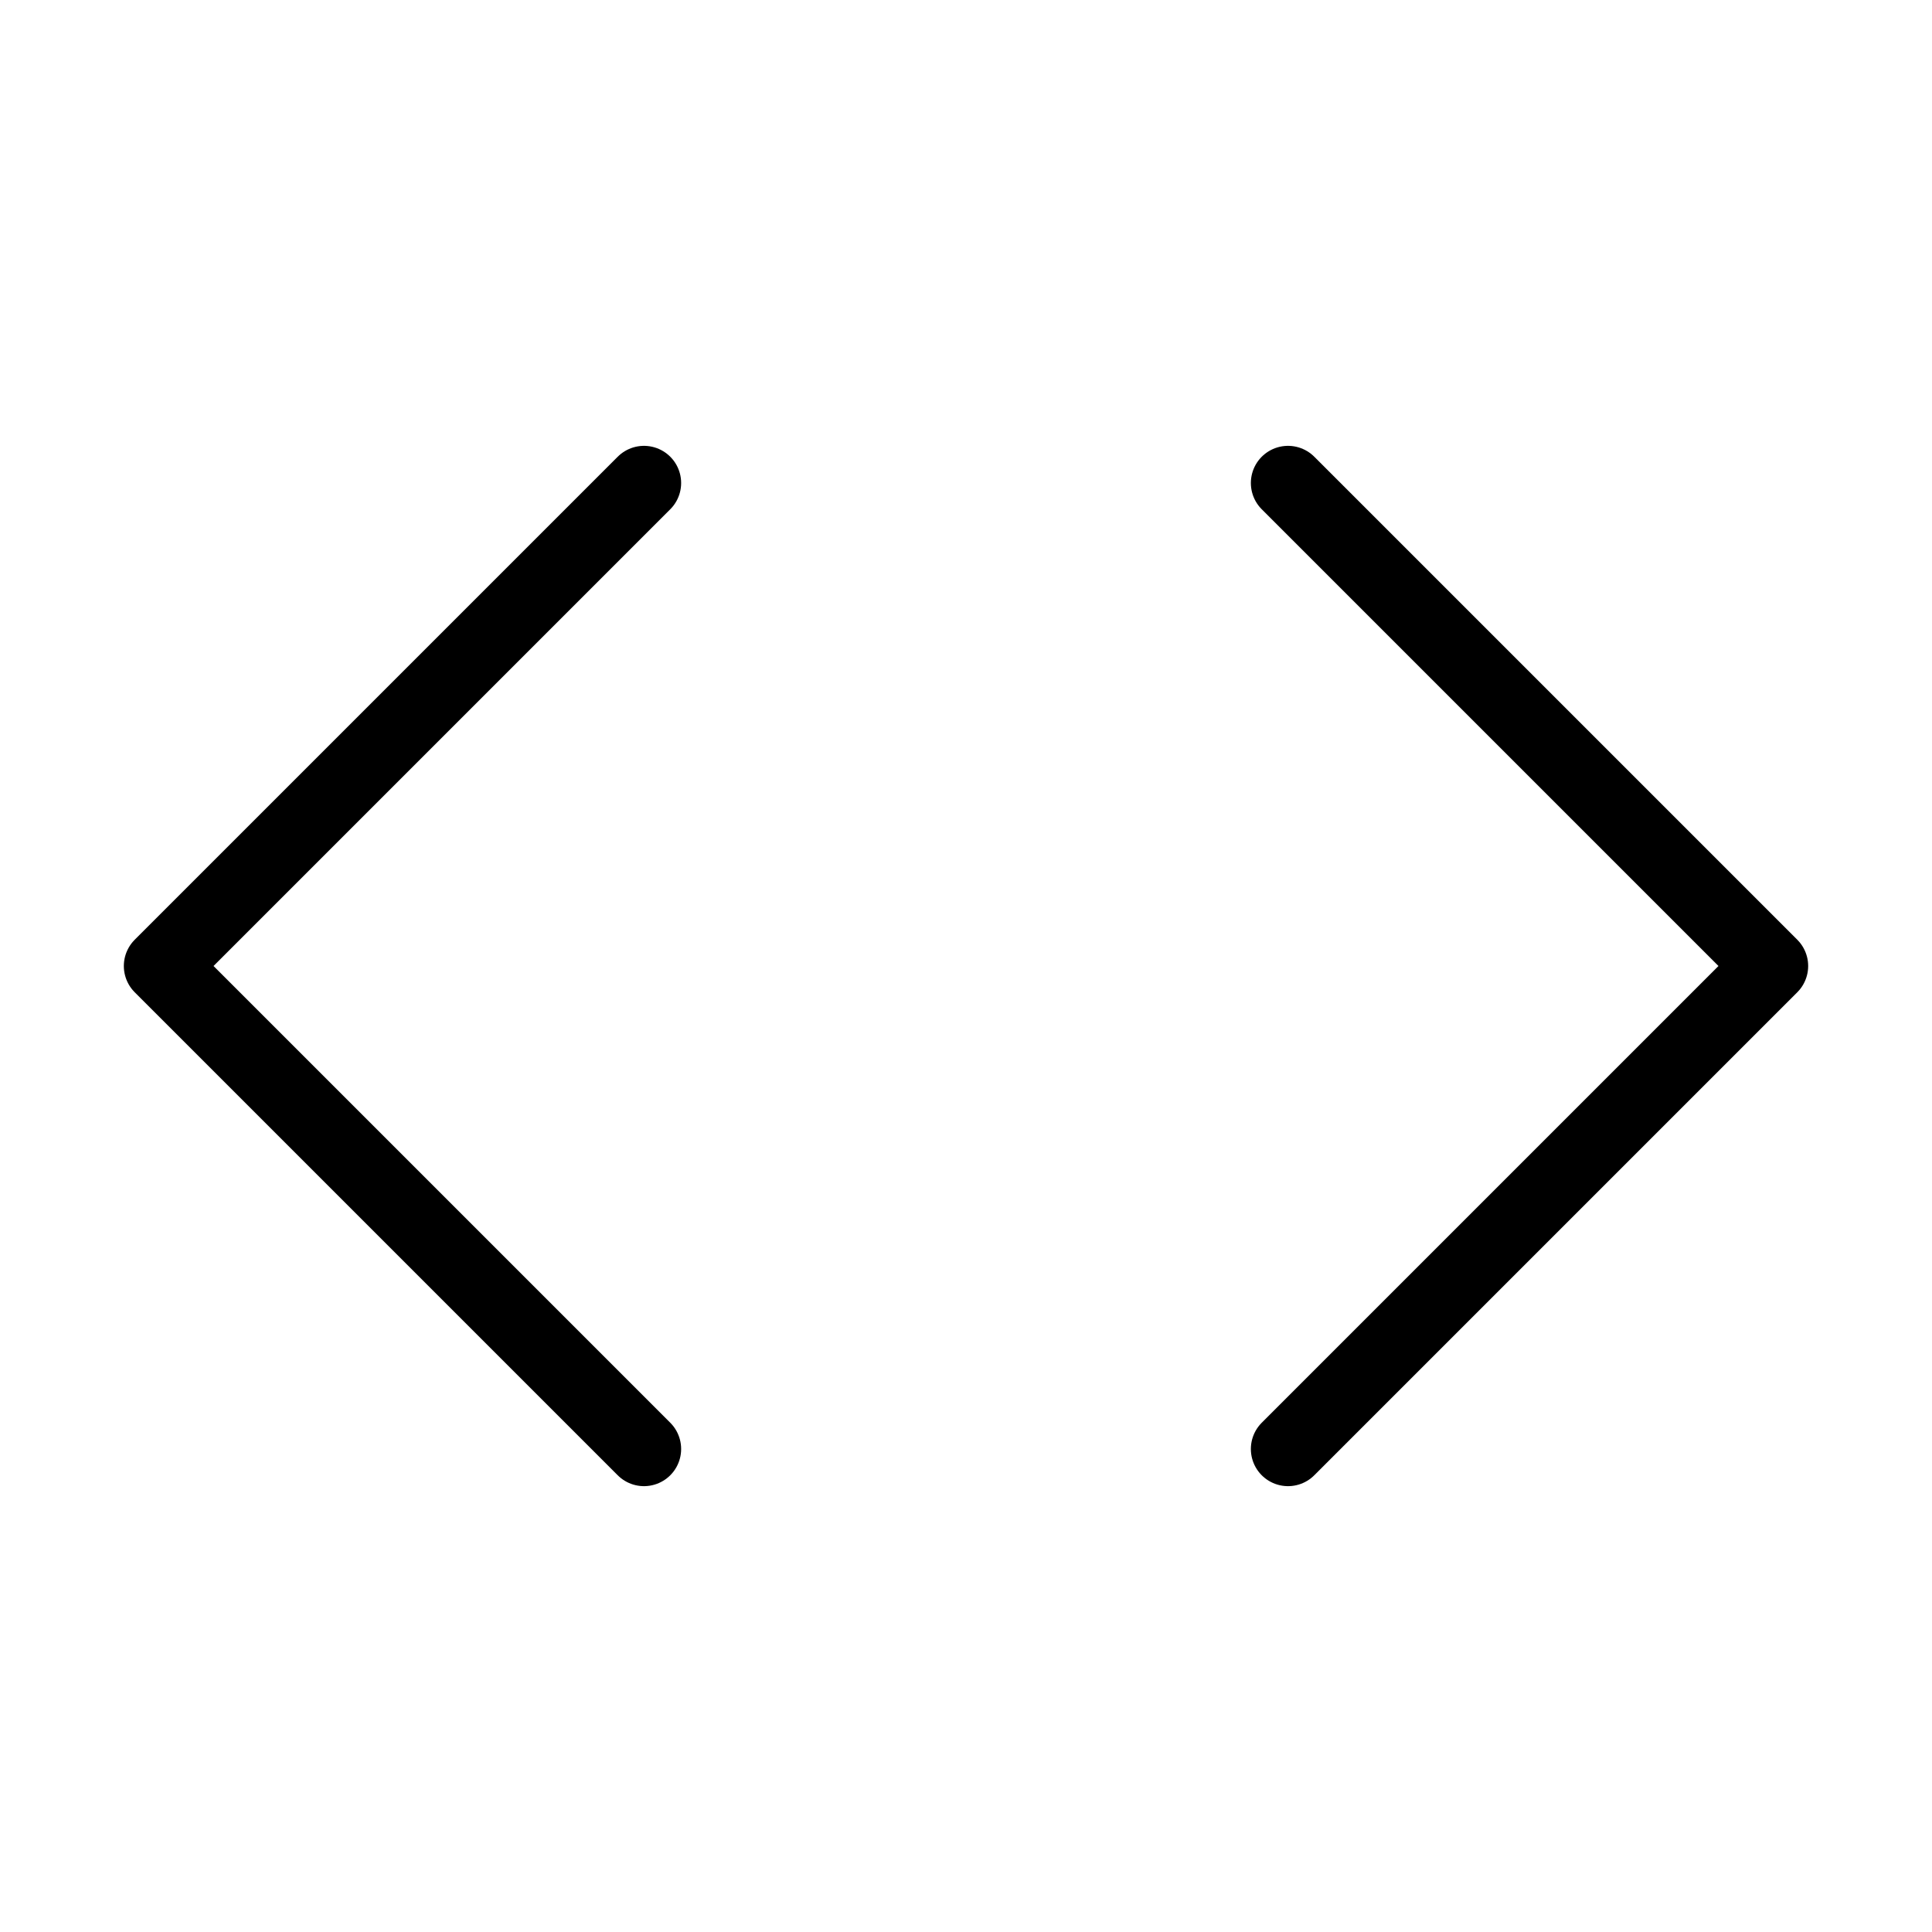
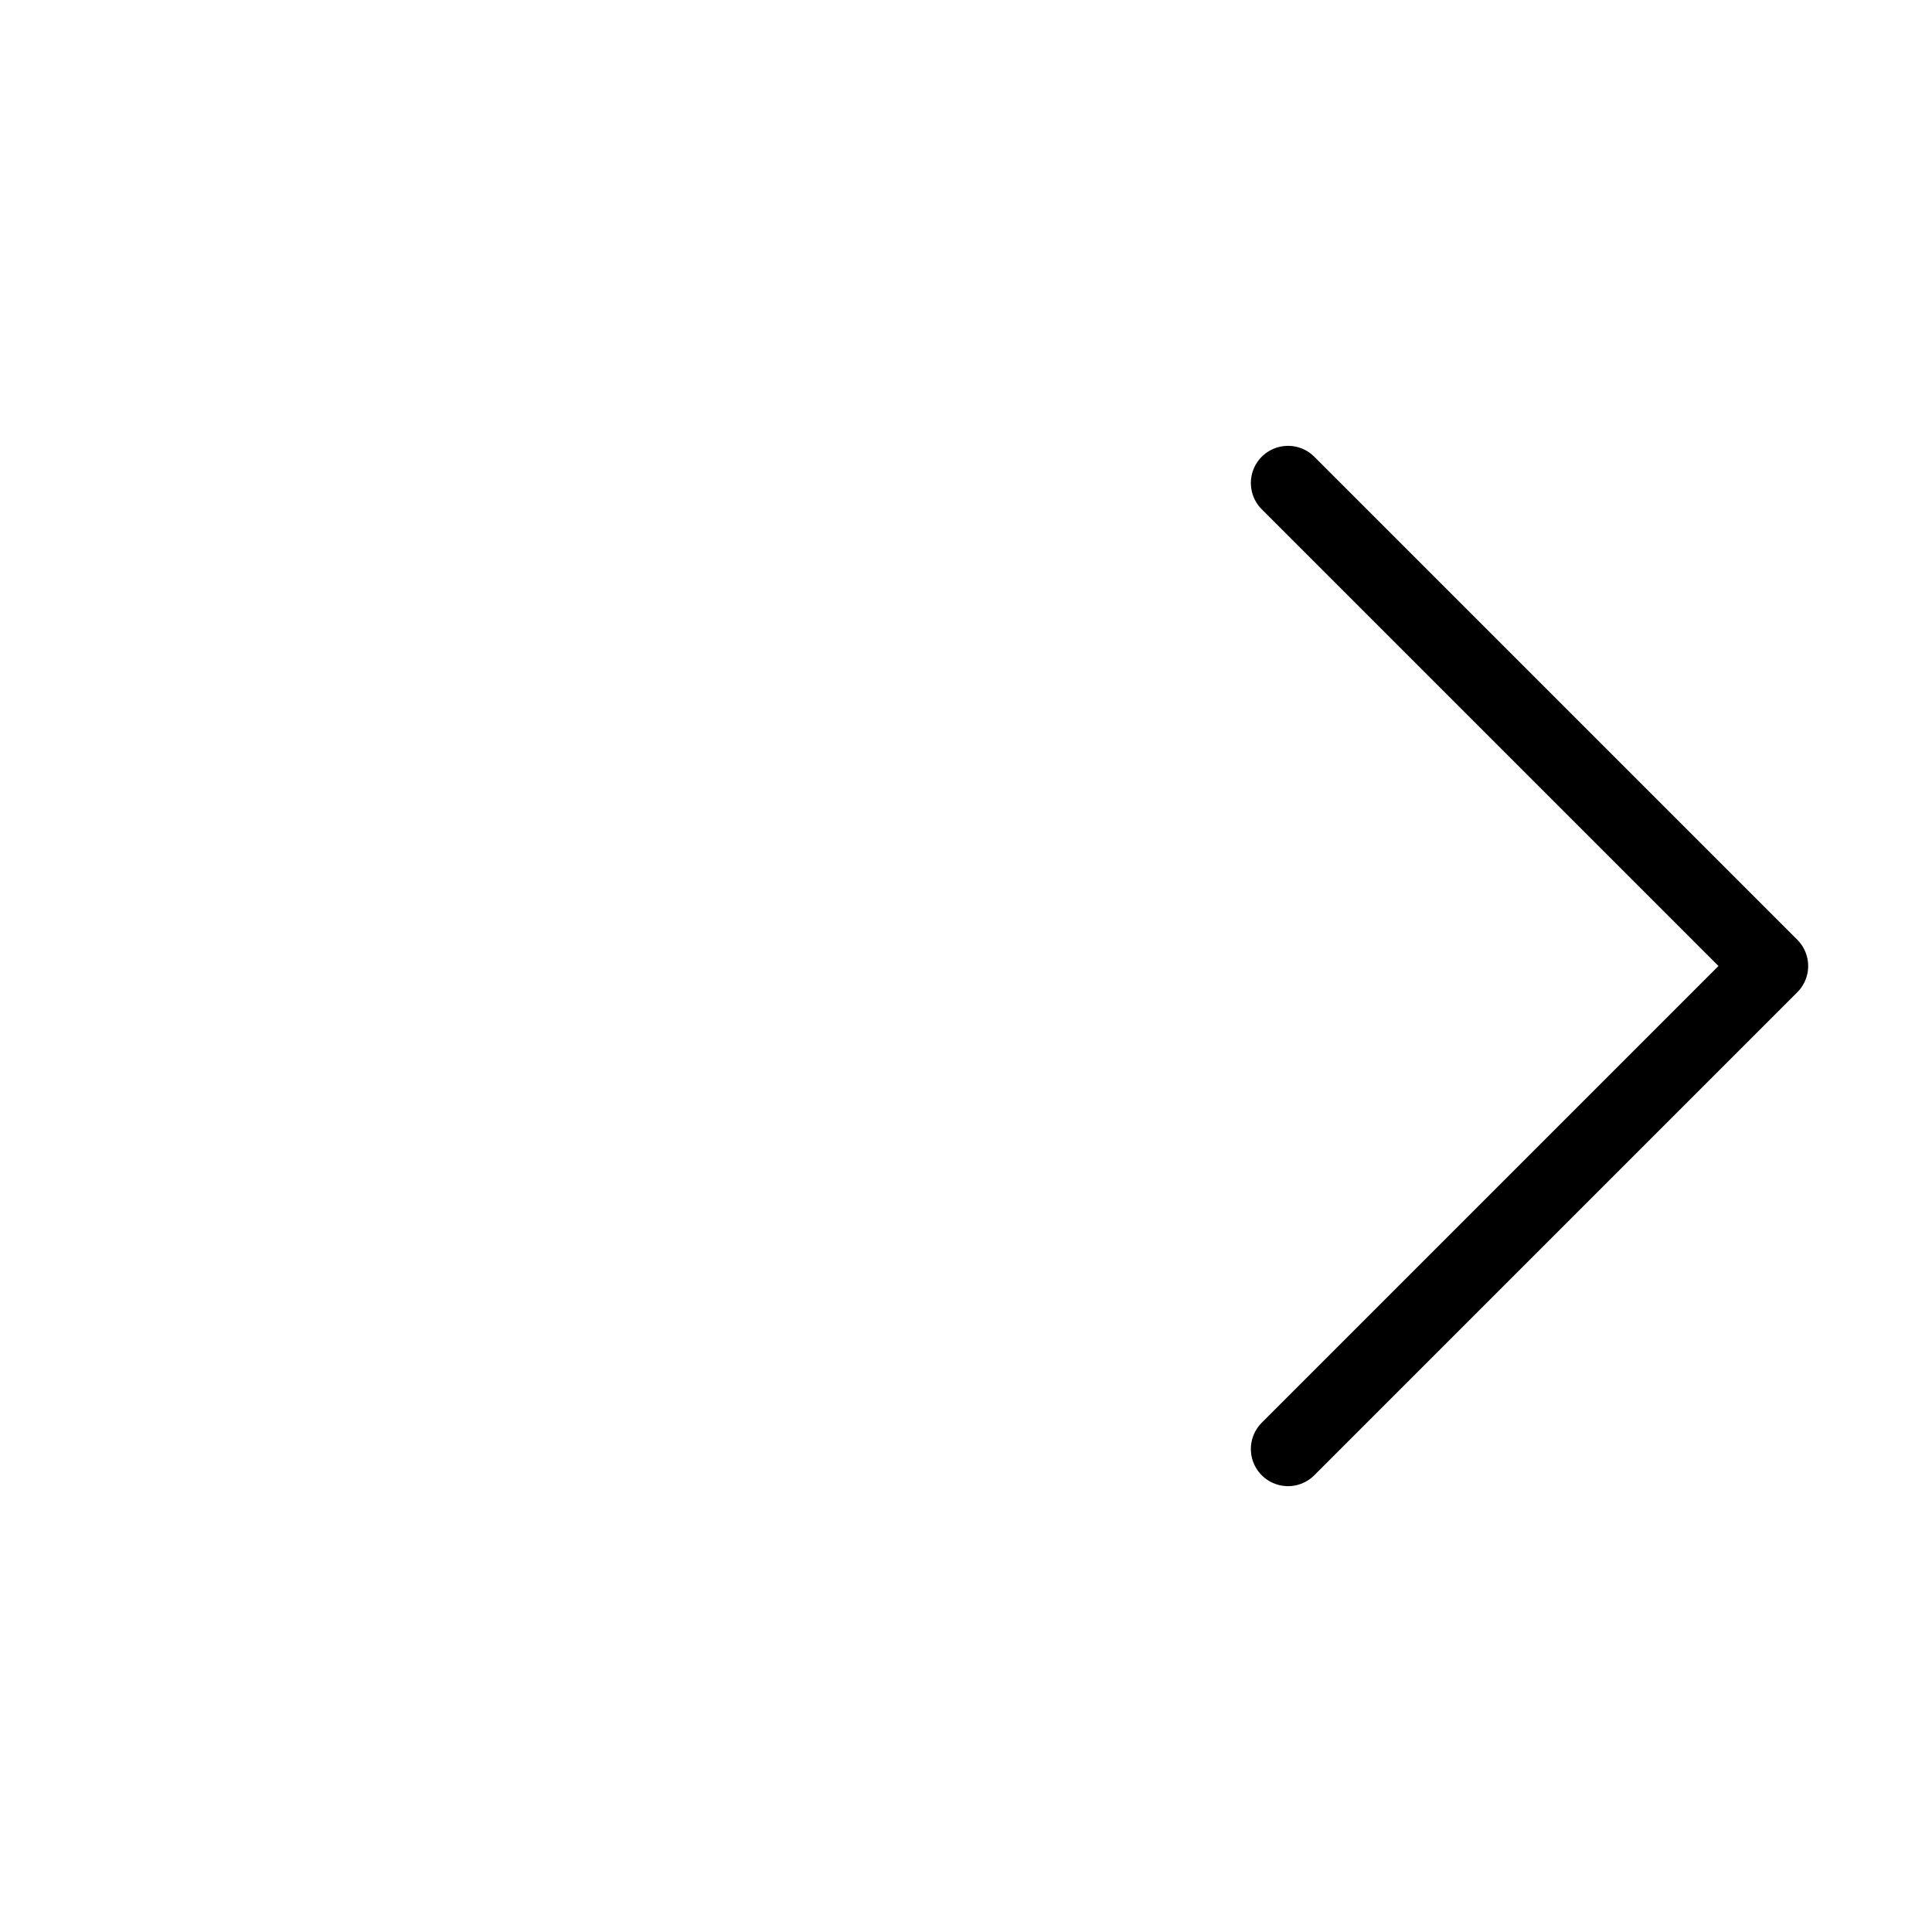
<svg xmlns="http://www.w3.org/2000/svg" width="52" height="52" viewBox="0 0 52 52" fill="none">
  <path d="M34.667 39L47.667 26L34.667 13" stroke="black" stroke-width="2" stroke-linecap="round" stroke-linejoin="round" />
-   <path d="M17.333 13L4.333 26L17.333 39" stroke="black" stroke-width="2" stroke-linecap="round" stroke-linejoin="round" />
</svg>